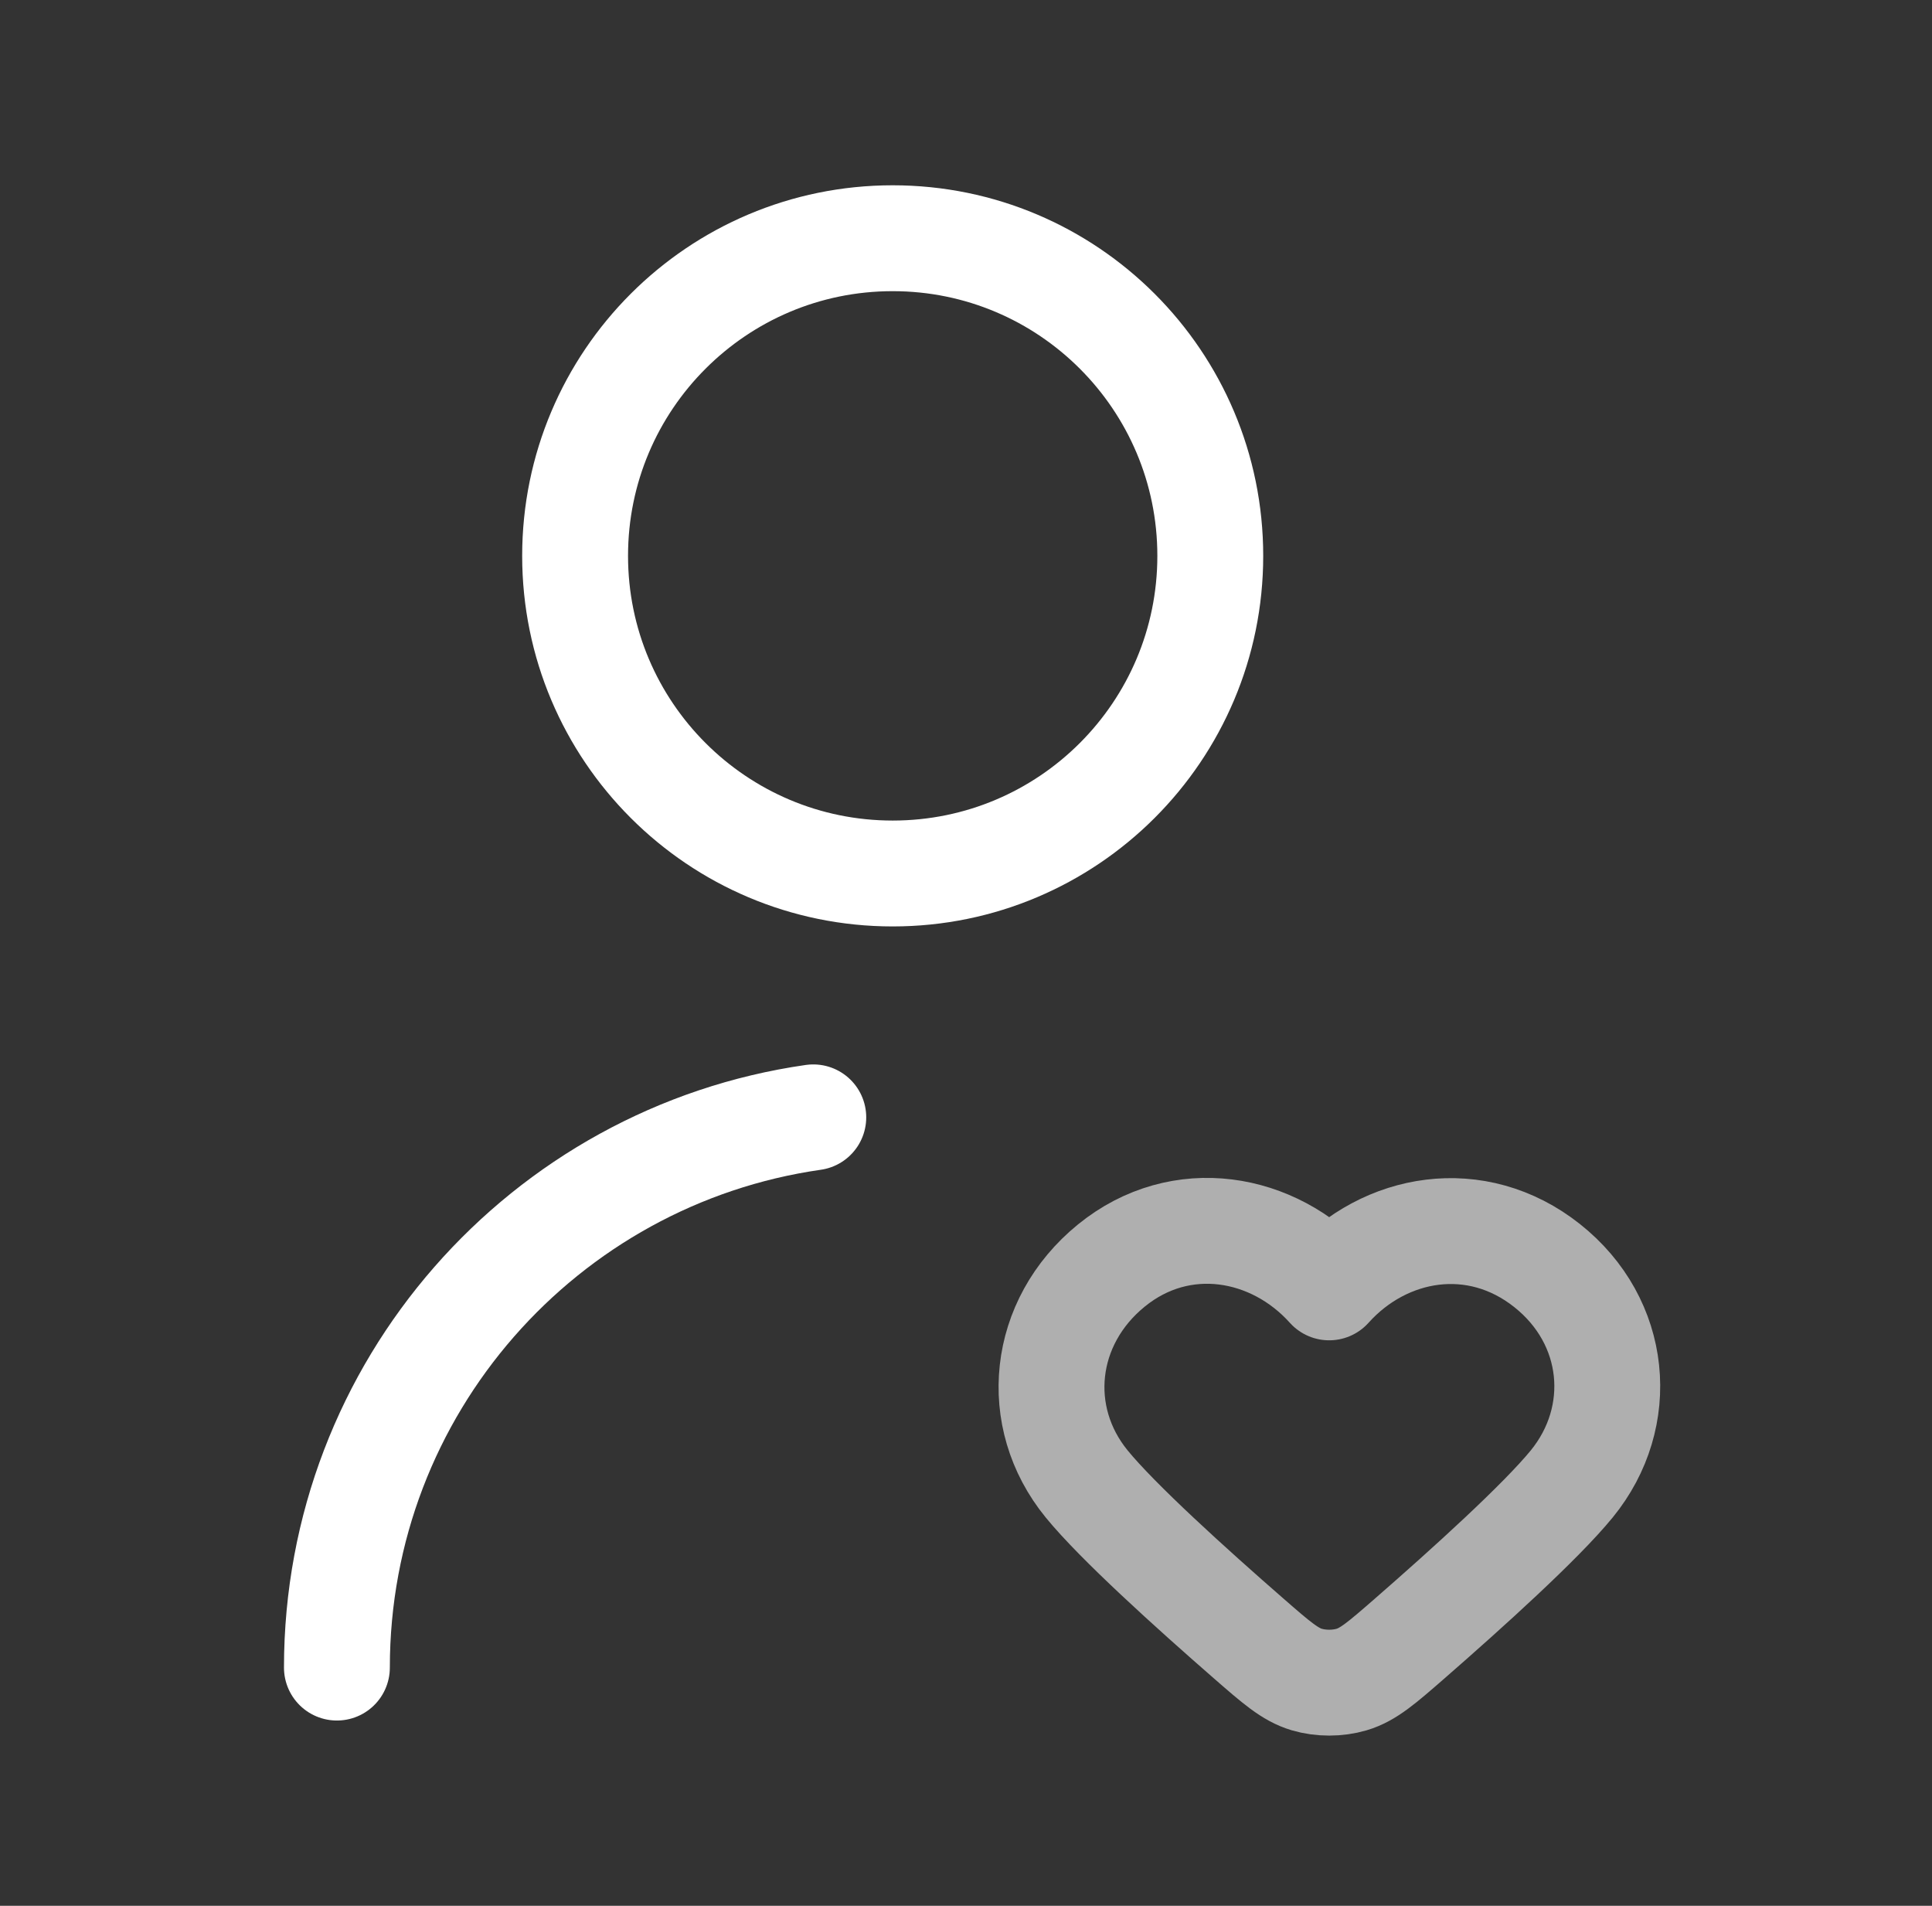
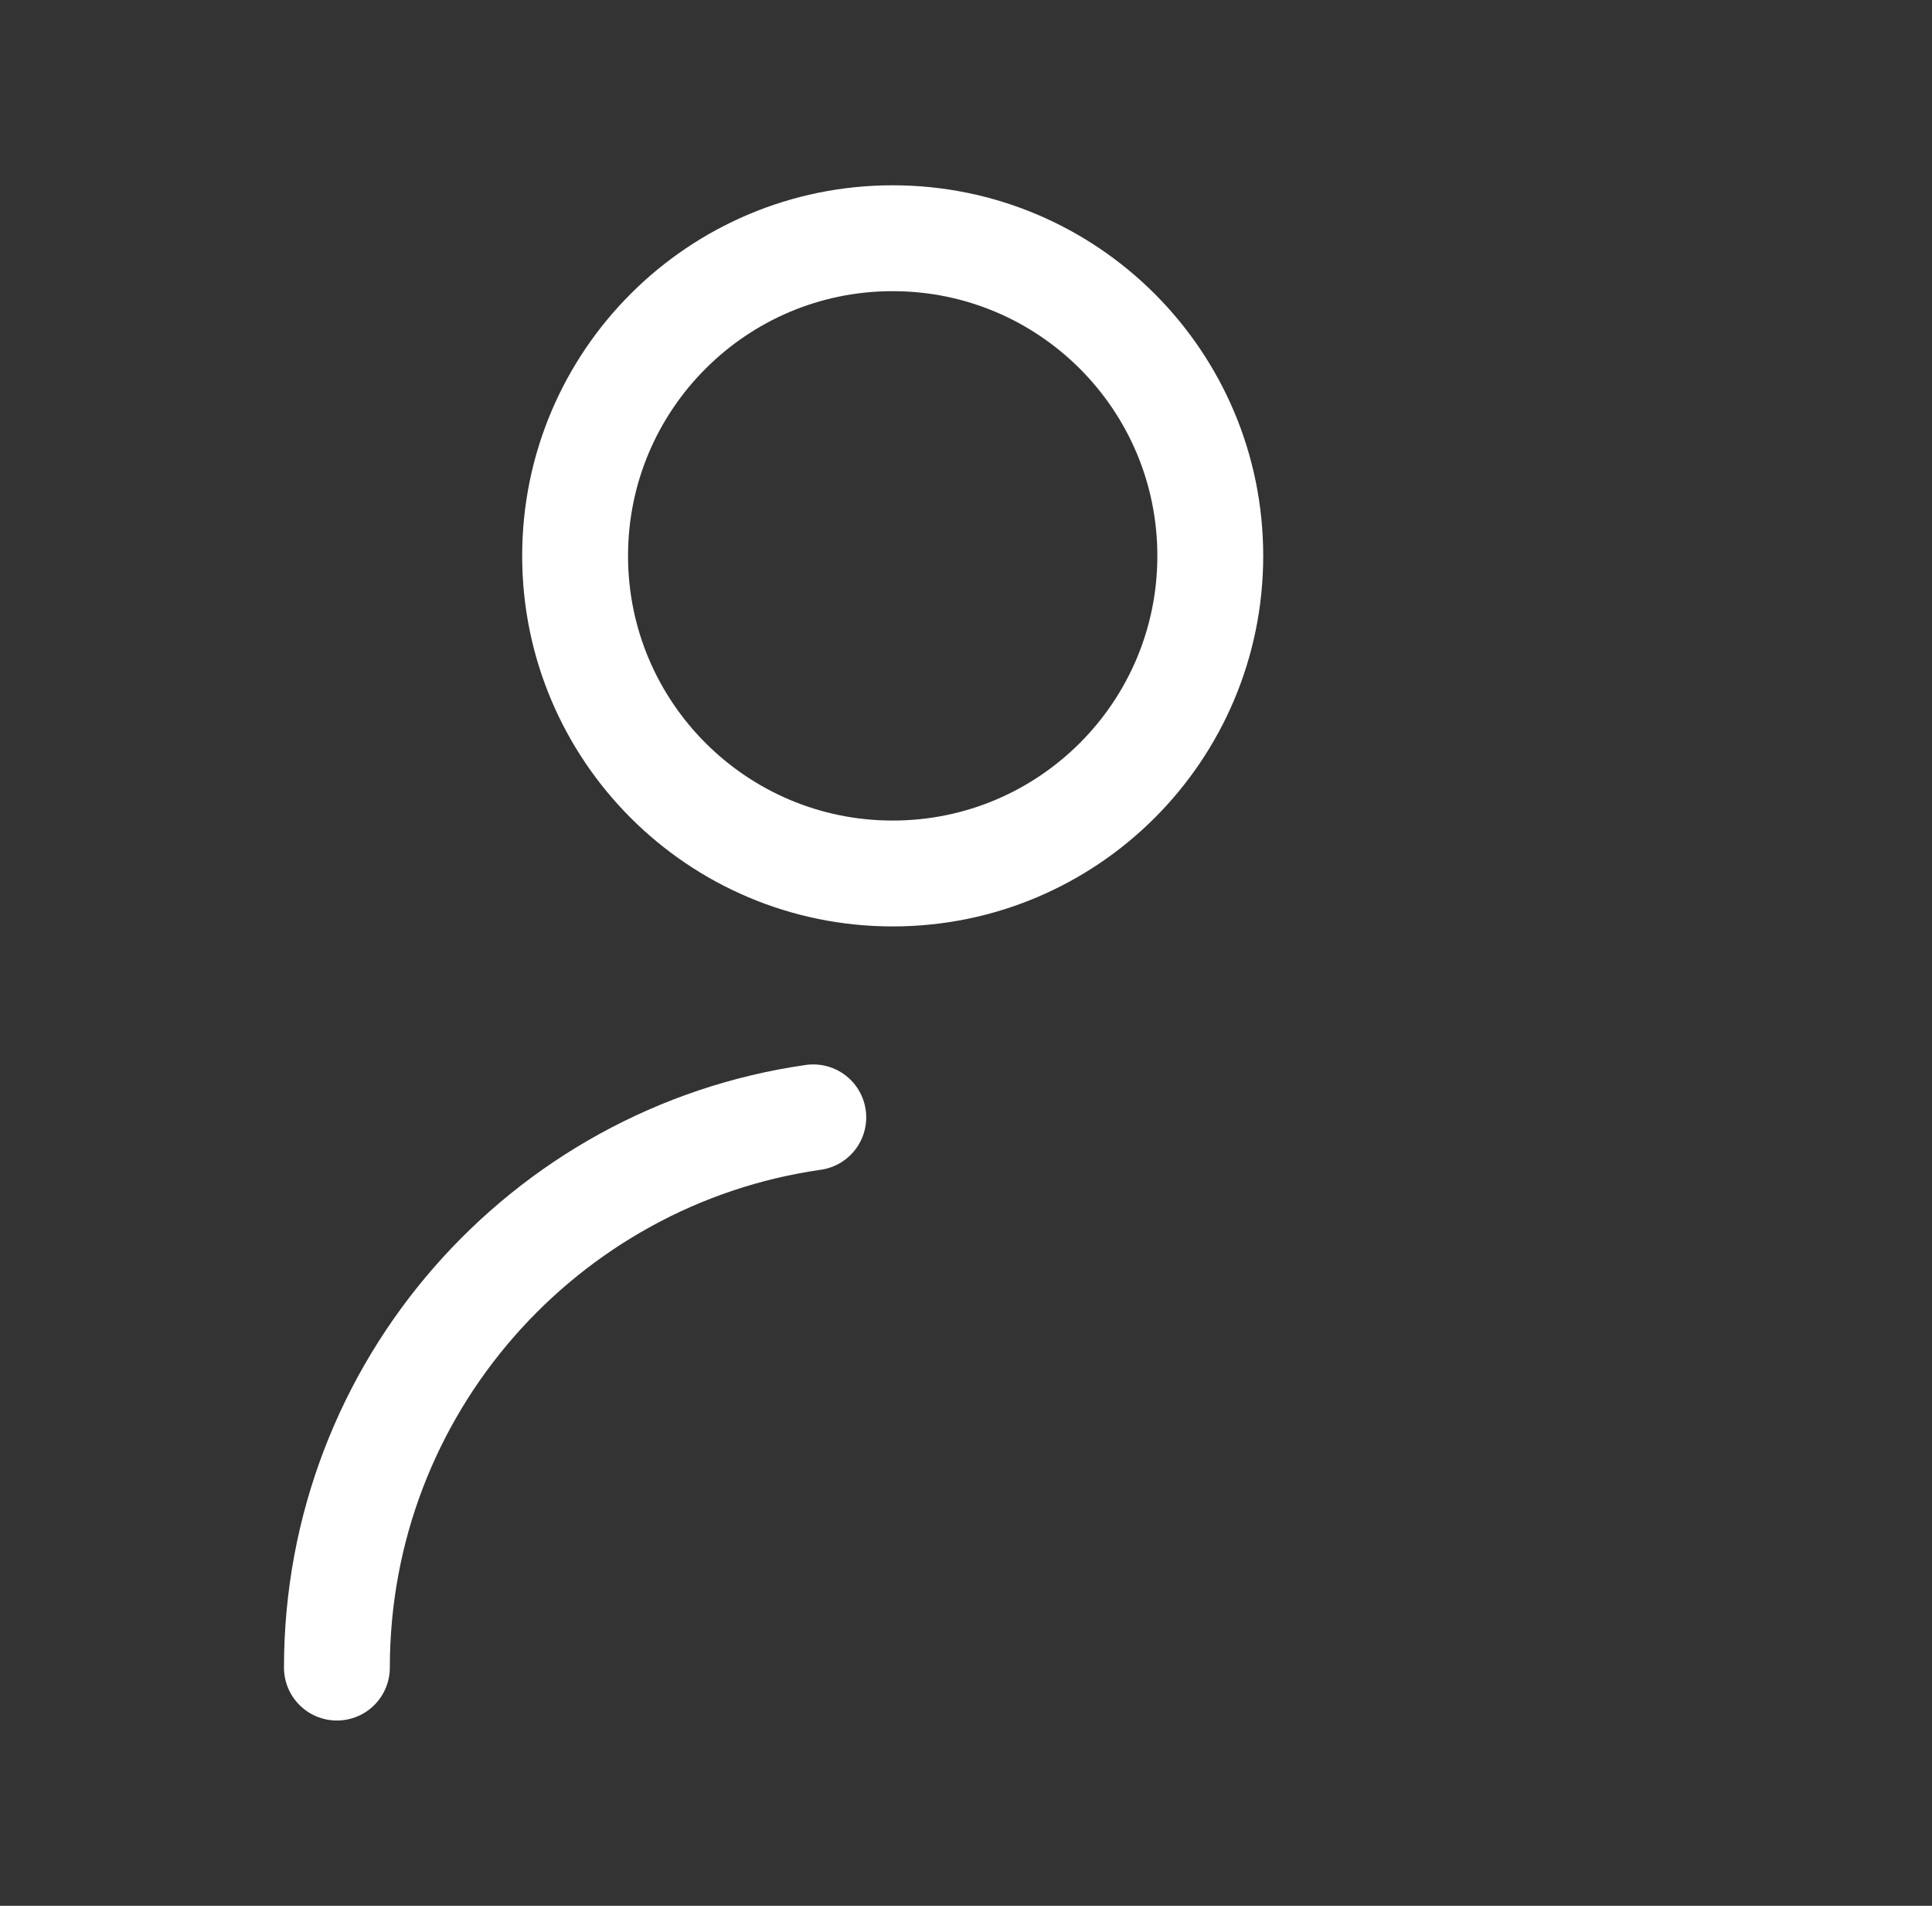
<svg xmlns="http://www.w3.org/2000/svg" width="73" height="72" viewBox="0 0 73 72" fill="none">
  <rect x="0" y="0" width="73" height="72" fill="#333333" stroke="none" />
  <path d="M12.73 63C12.73 52.421 20.554 43.668 30.73 42.213M45.73 21C45.73 27.627 40.358 33 33.73 33C27.103 33 21.73 27.627 21.73 21C21.73 14.373 27.103 9 33.73 9C40.358 9 45.73 14.373 45.73 21Z" stroke="white" stroke-width="4" stroke-linecap="round" stroke-linejoin="round" />
-   <path fill-rule="evenodd" clip-rule="evenodd" d="M50.223 48.636C48.124 46.298 44.623 45.67 41.993 47.81C39.363 49.95 38.992 53.529 41.058 56.06C42.224 57.49 44.995 59.995 47.187 61.906C48.226 62.812 48.746 63.265 49.375 63.451C49.911 63.609 50.536 63.609 51.072 63.451C51.701 63.265 52.22 62.812 53.26 61.906C55.452 59.995 58.222 57.49 59.389 56.06C61.454 53.529 61.129 49.928 58.454 47.81C55.778 45.692 52.323 46.298 50.223 48.636Z" stroke="#AFAFAF" stroke-width="4" stroke-linecap="round" stroke-linejoin="round" />
</svg>